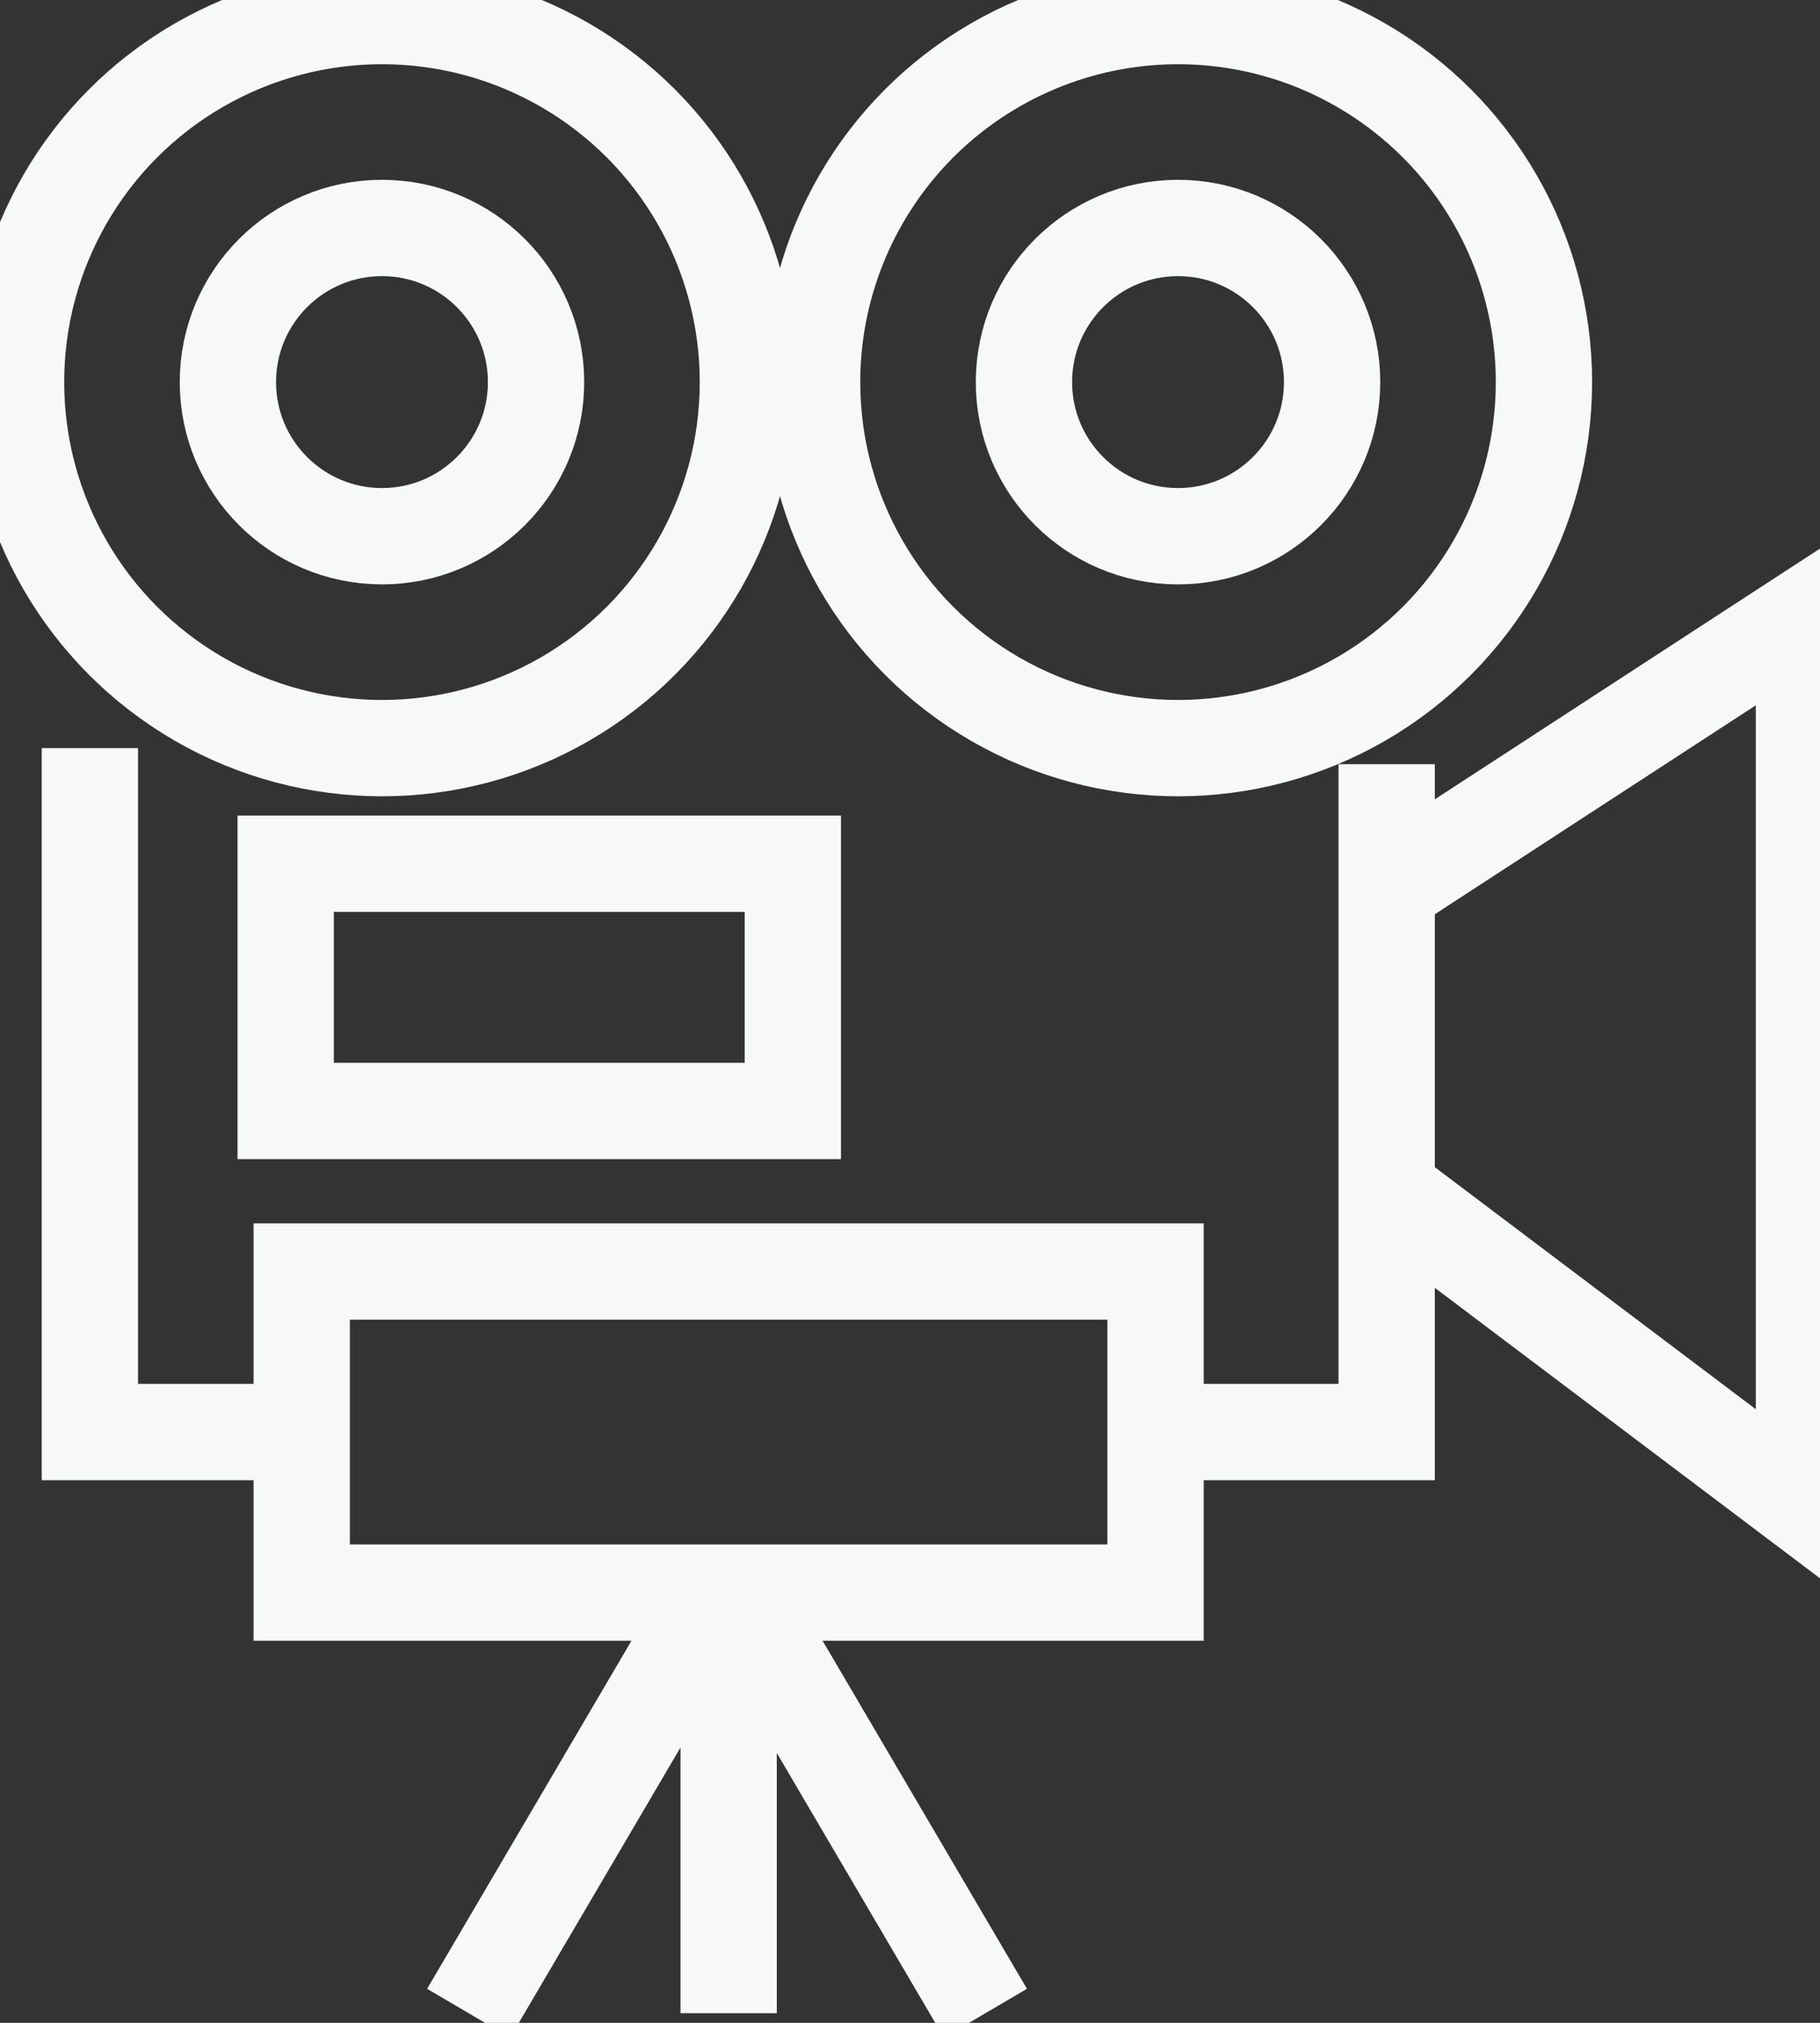
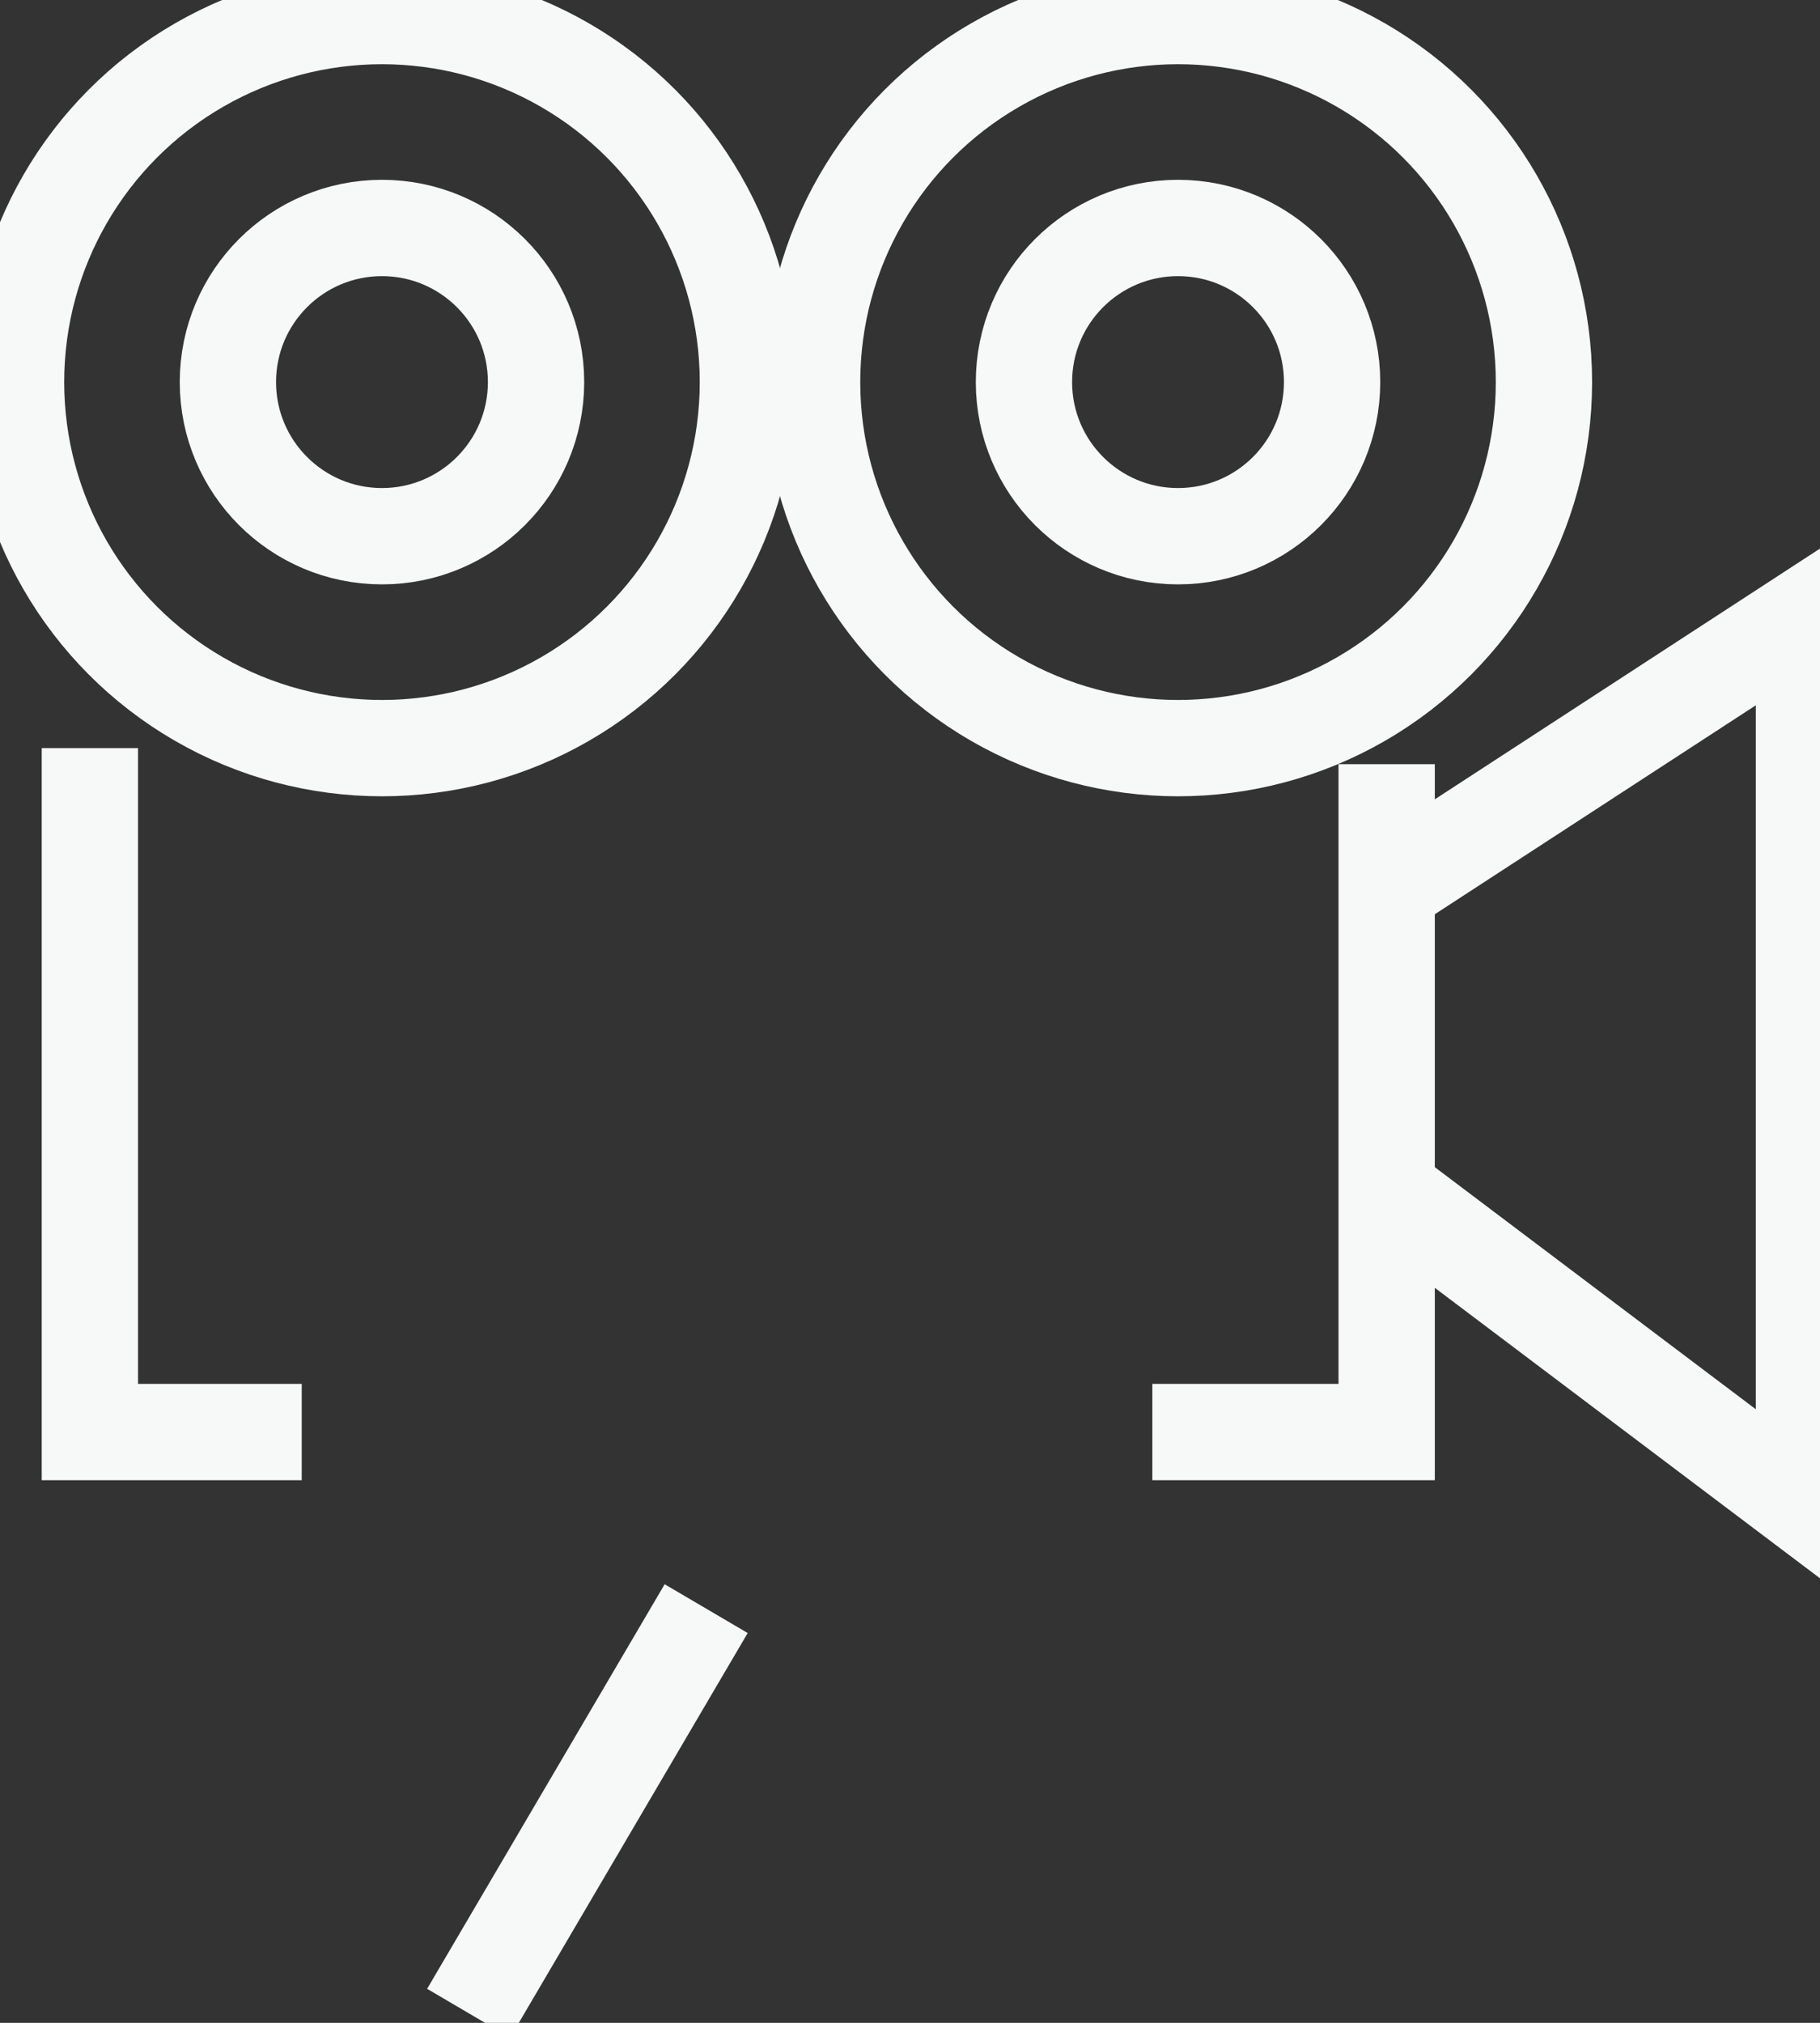
<svg xmlns="http://www.w3.org/2000/svg" version="1.1" id="레이어_1" x="0px" y="0px" viewBox="0 0 56.7 63" style="enable-background:new 0 0 56.7 63;" xml:space="preserve">
  <rect x="0" y="0" width="56.7" height="63" fill="#333333" stroke="none" />
  <style type="text/css">
	.st0{fill:none;stroke:#F7F8F8;stroke-width:3;stroke-miterlimit:10}
</style>
  <circle class="st0" cx="11.9" cy="11.9" r="4.8" />
  <circle class="st0" cx="11.9" cy="11.9" r="11.4" />
  <circle class="st0" cx="36.7" cy="11.9" r="4.8" />
  <circle class="st0" cx="36.7" cy="11.9" r="11.4" />
-   <rect x="9.4" y="39.6" class="st0" width="26.6" height="10" />
  <polyline class="st0" points="2.8,23.3 2.8,44.6 9.4,44.6 " />
  <polyline class="st0" points="35.9,44.6 43.2,44.6 43.2,23.8 " />
-   <rect x="8.9" y="26.9" class="st0" width="15.8" height="7.7" />
  <polyline class="st0" points="43.6,27.4 56.2,19.2 56.2,46.9 43.6,37.4 " />
-   <line class="st0" x1="22.7" y1="49.5" x2="22.7" y2="62.7" />
  <line class="st0" x1="14.6" y1="62.7" x2="22" y2="50.1" />
-   <line class="st0" x1="30.7" y1="62.7" x2="23.3" y2="50.1" />
</svg>